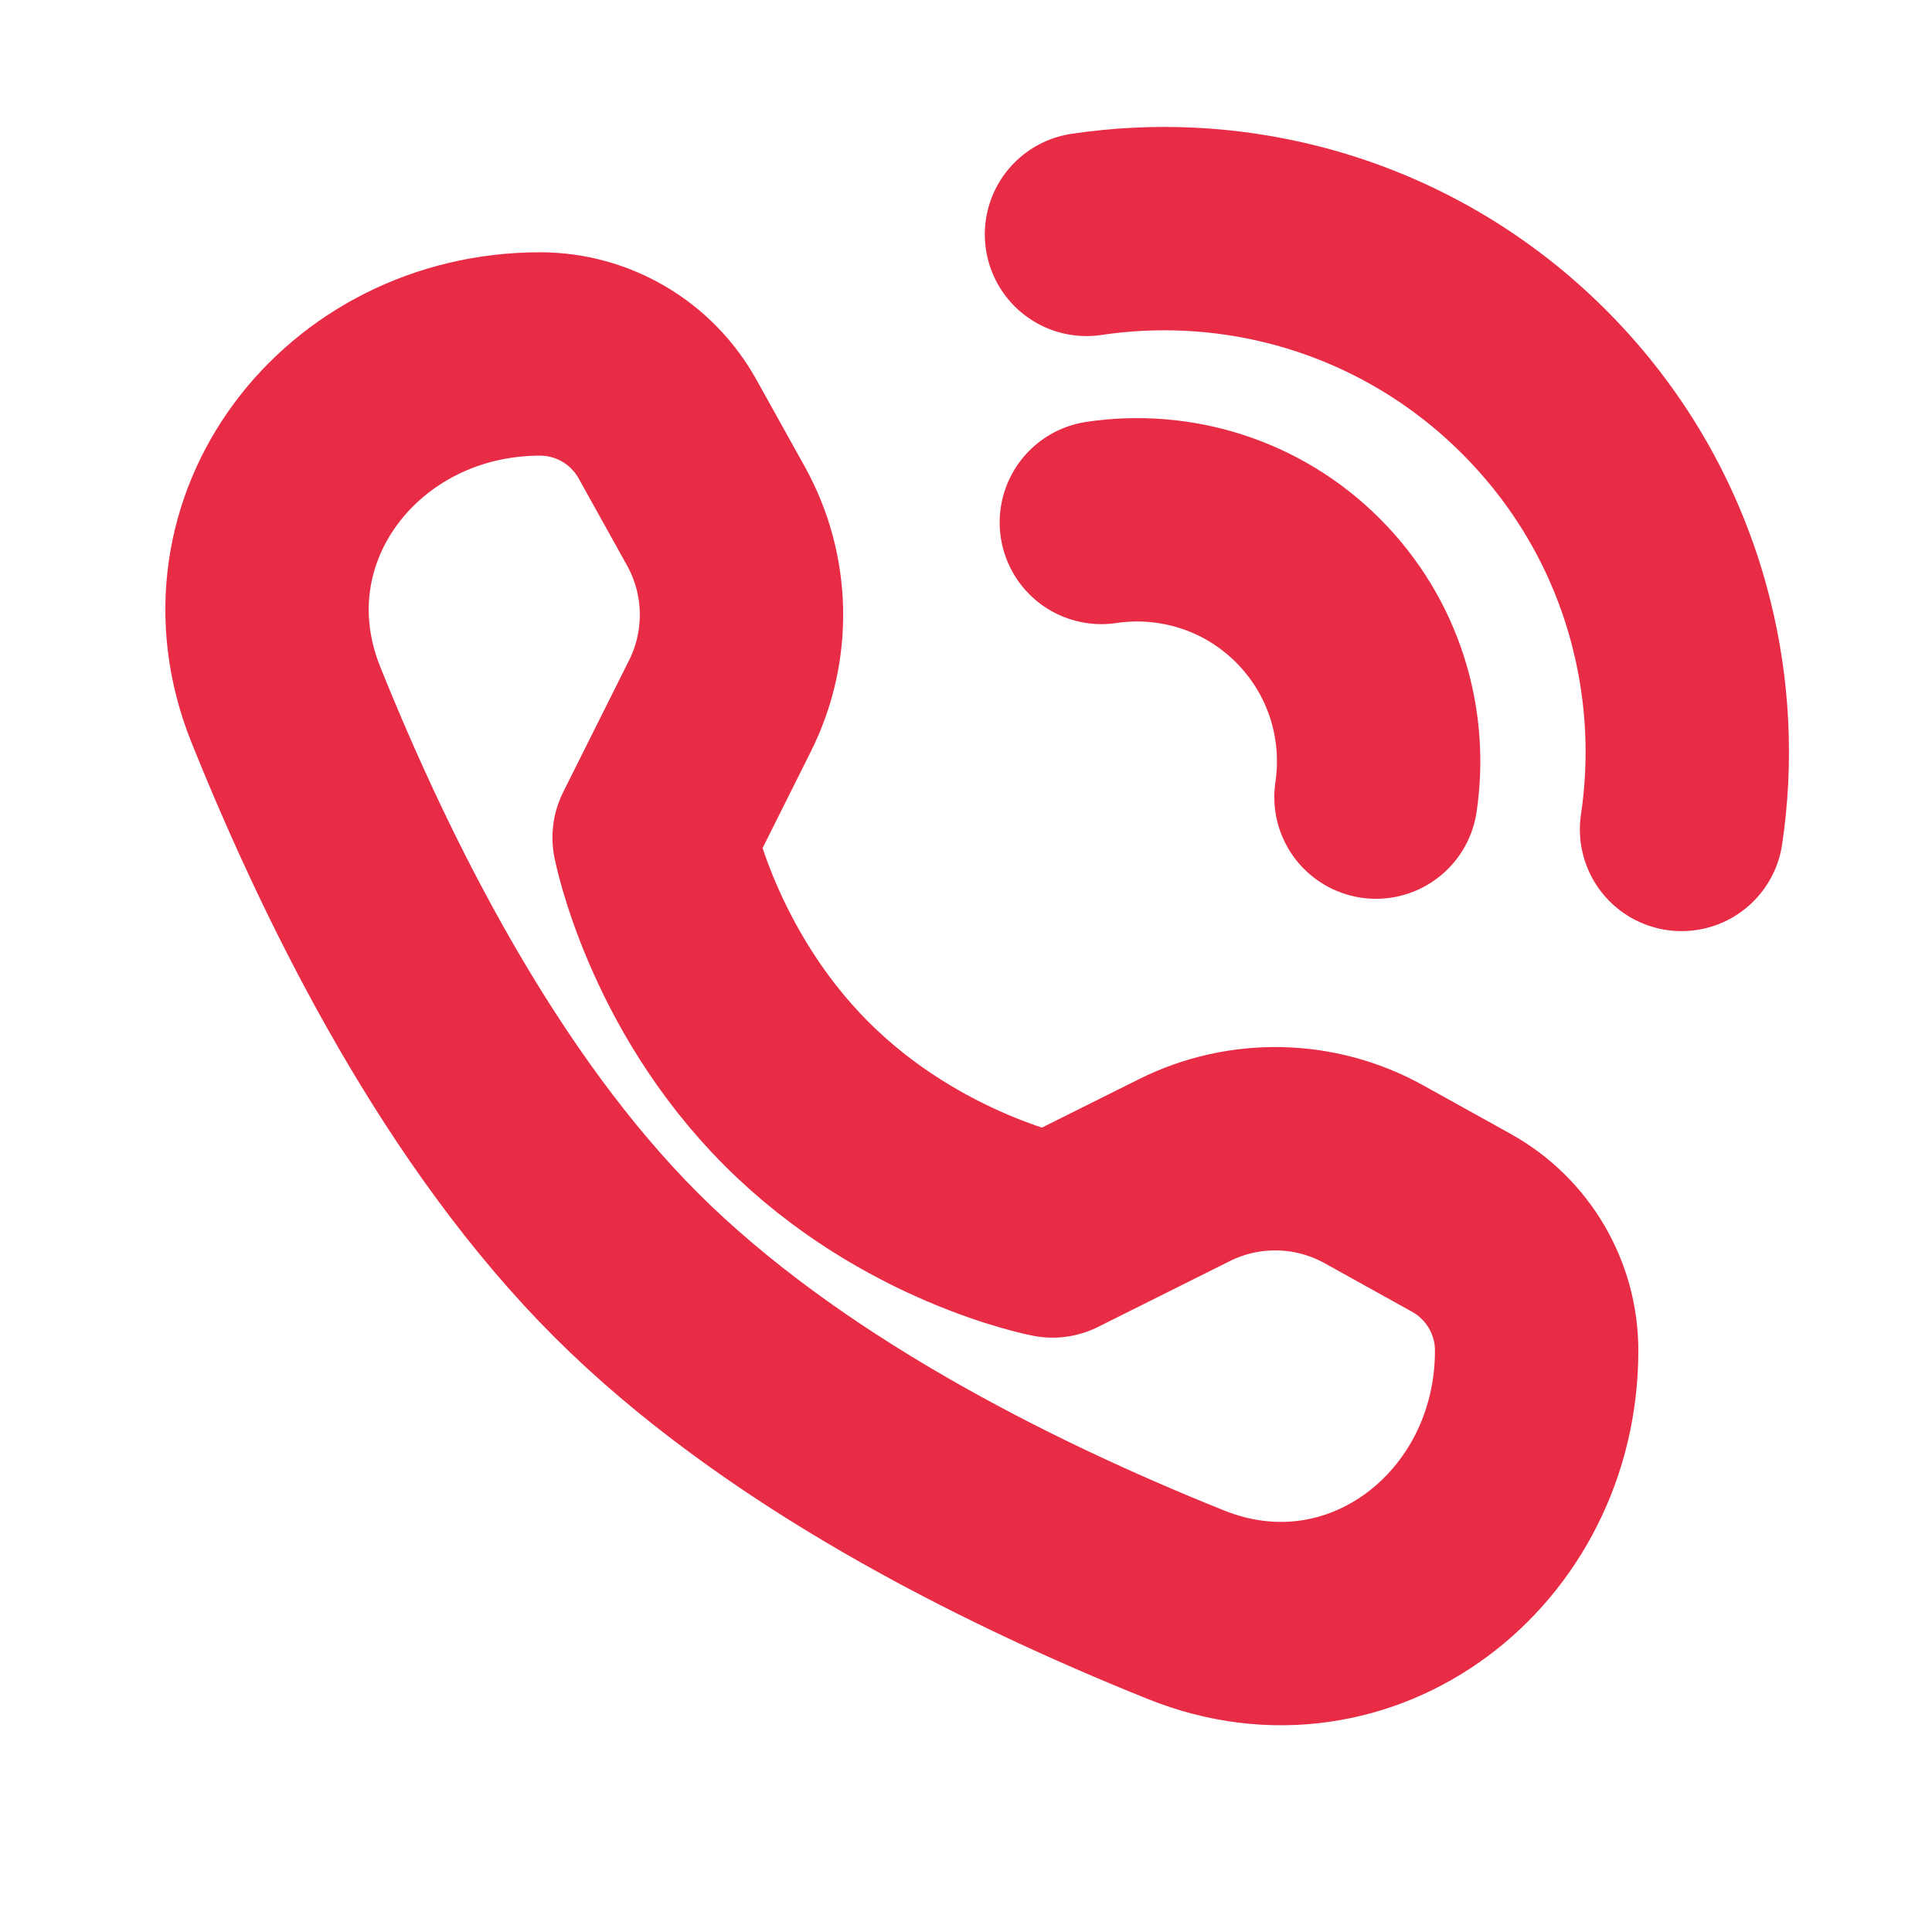
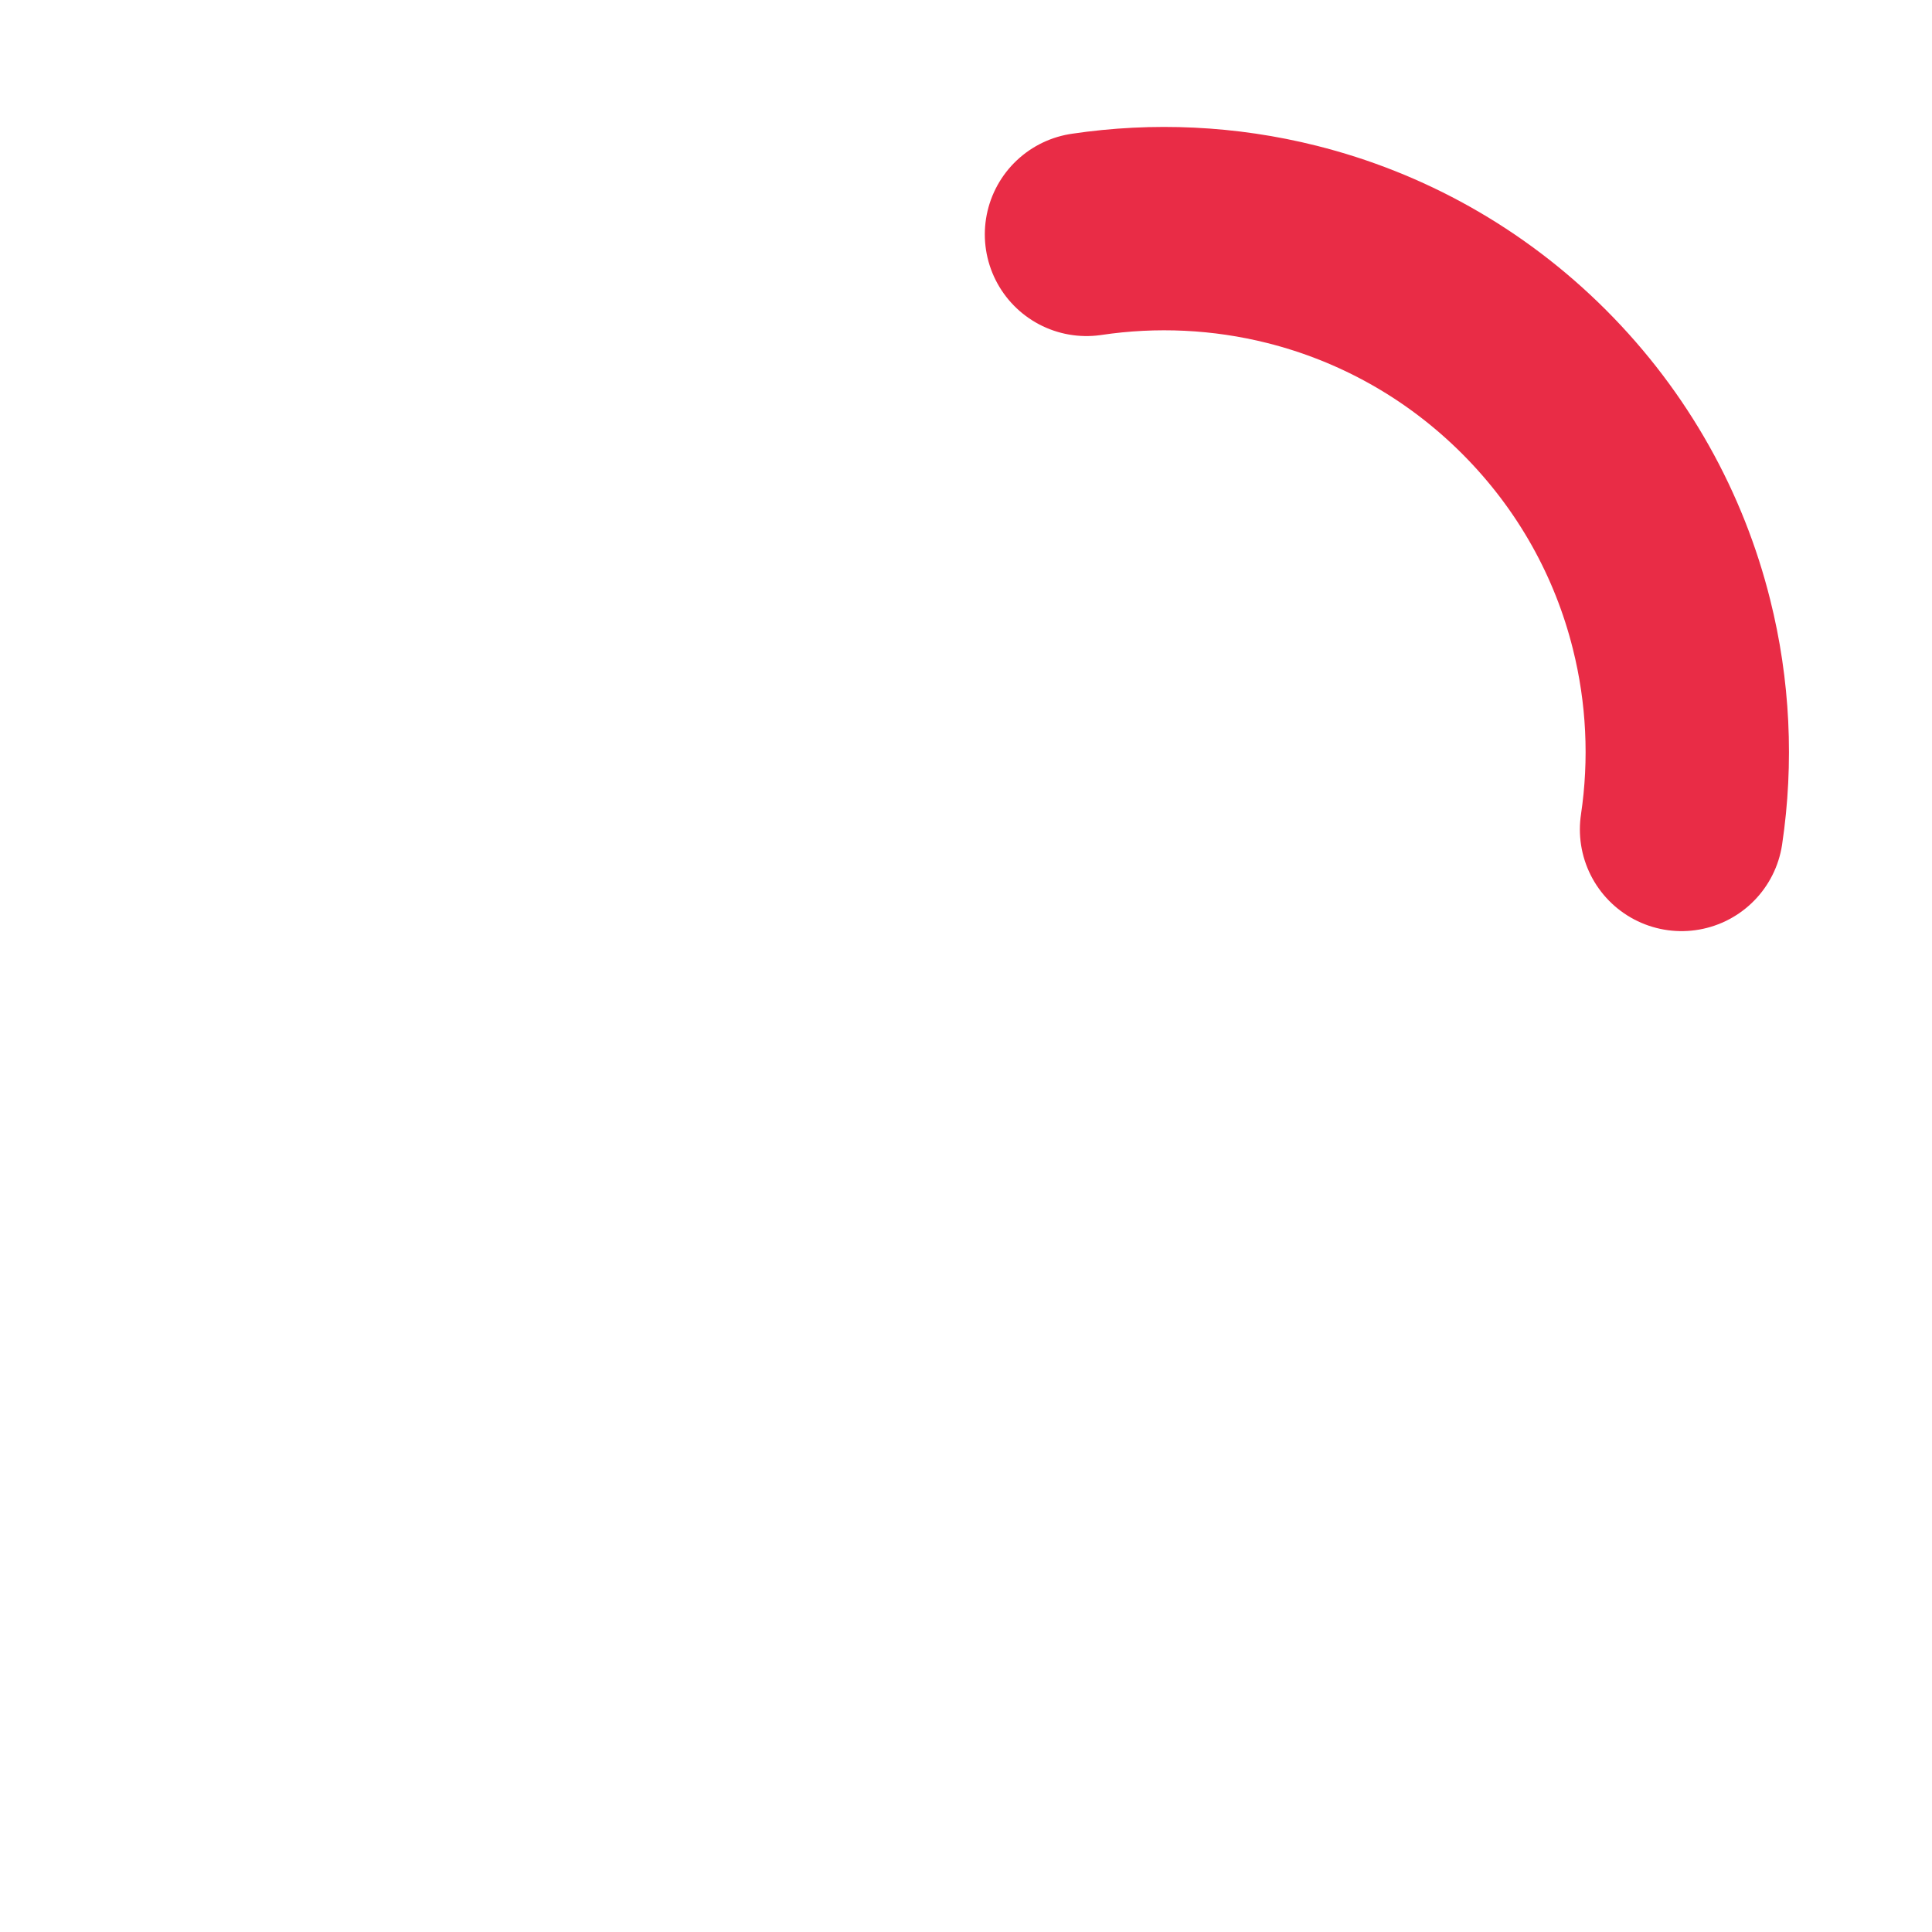
<svg xmlns="http://www.w3.org/2000/svg" width="19" height="19" viewBox="0 0 19 19" fill="none">
  <path d="M16.537 8.157C16.637 7.486 16.604 6.798 16.438 6.138C16.22 5.265 15.769 4.438 15.086 3.755C14.404 3.073 13.577 2.622 12.704 2.403C12.043 2.237 11.356 2.205 10.685 2.305" stroke="#E92C46" stroke-width="2" stroke-linecap="round" stroke-linejoin="round" />
-   <path d="M13.532 7.839C13.639 7.12 13.416 6.361 12.862 5.807C12.309 5.254 11.55 5.031 10.831 5.138" stroke="#E92C46" stroke-width="2" stroke-linecap="round" stroke-linejoin="round" />
-   <path d="M5.311 3.481C5.832 3.481 6.312 3.764 6.565 4.22L7.041 5.076C7.361 5.653 7.376 6.351 7.081 6.941L6.433 8.237C6.433 8.237 6.703 9.627 7.835 10.758C8.966 11.89 10.351 12.155 10.351 12.155L11.647 11.508C12.237 11.213 12.936 11.228 13.513 11.549L14.374 12.027C14.829 12.281 15.112 12.761 15.112 13.282V13.282C15.112 15.136 13.384 16.473 11.664 15.782C9.834 15.047 7.661 13.943 6.155 12.438C4.65 10.932 3.546 8.758 2.811 6.929C2.12 5.209 3.457 3.481 5.311 3.481V3.481Z" stroke="#E92C46" stroke-width="2" stroke-linejoin="round" />
</svg>